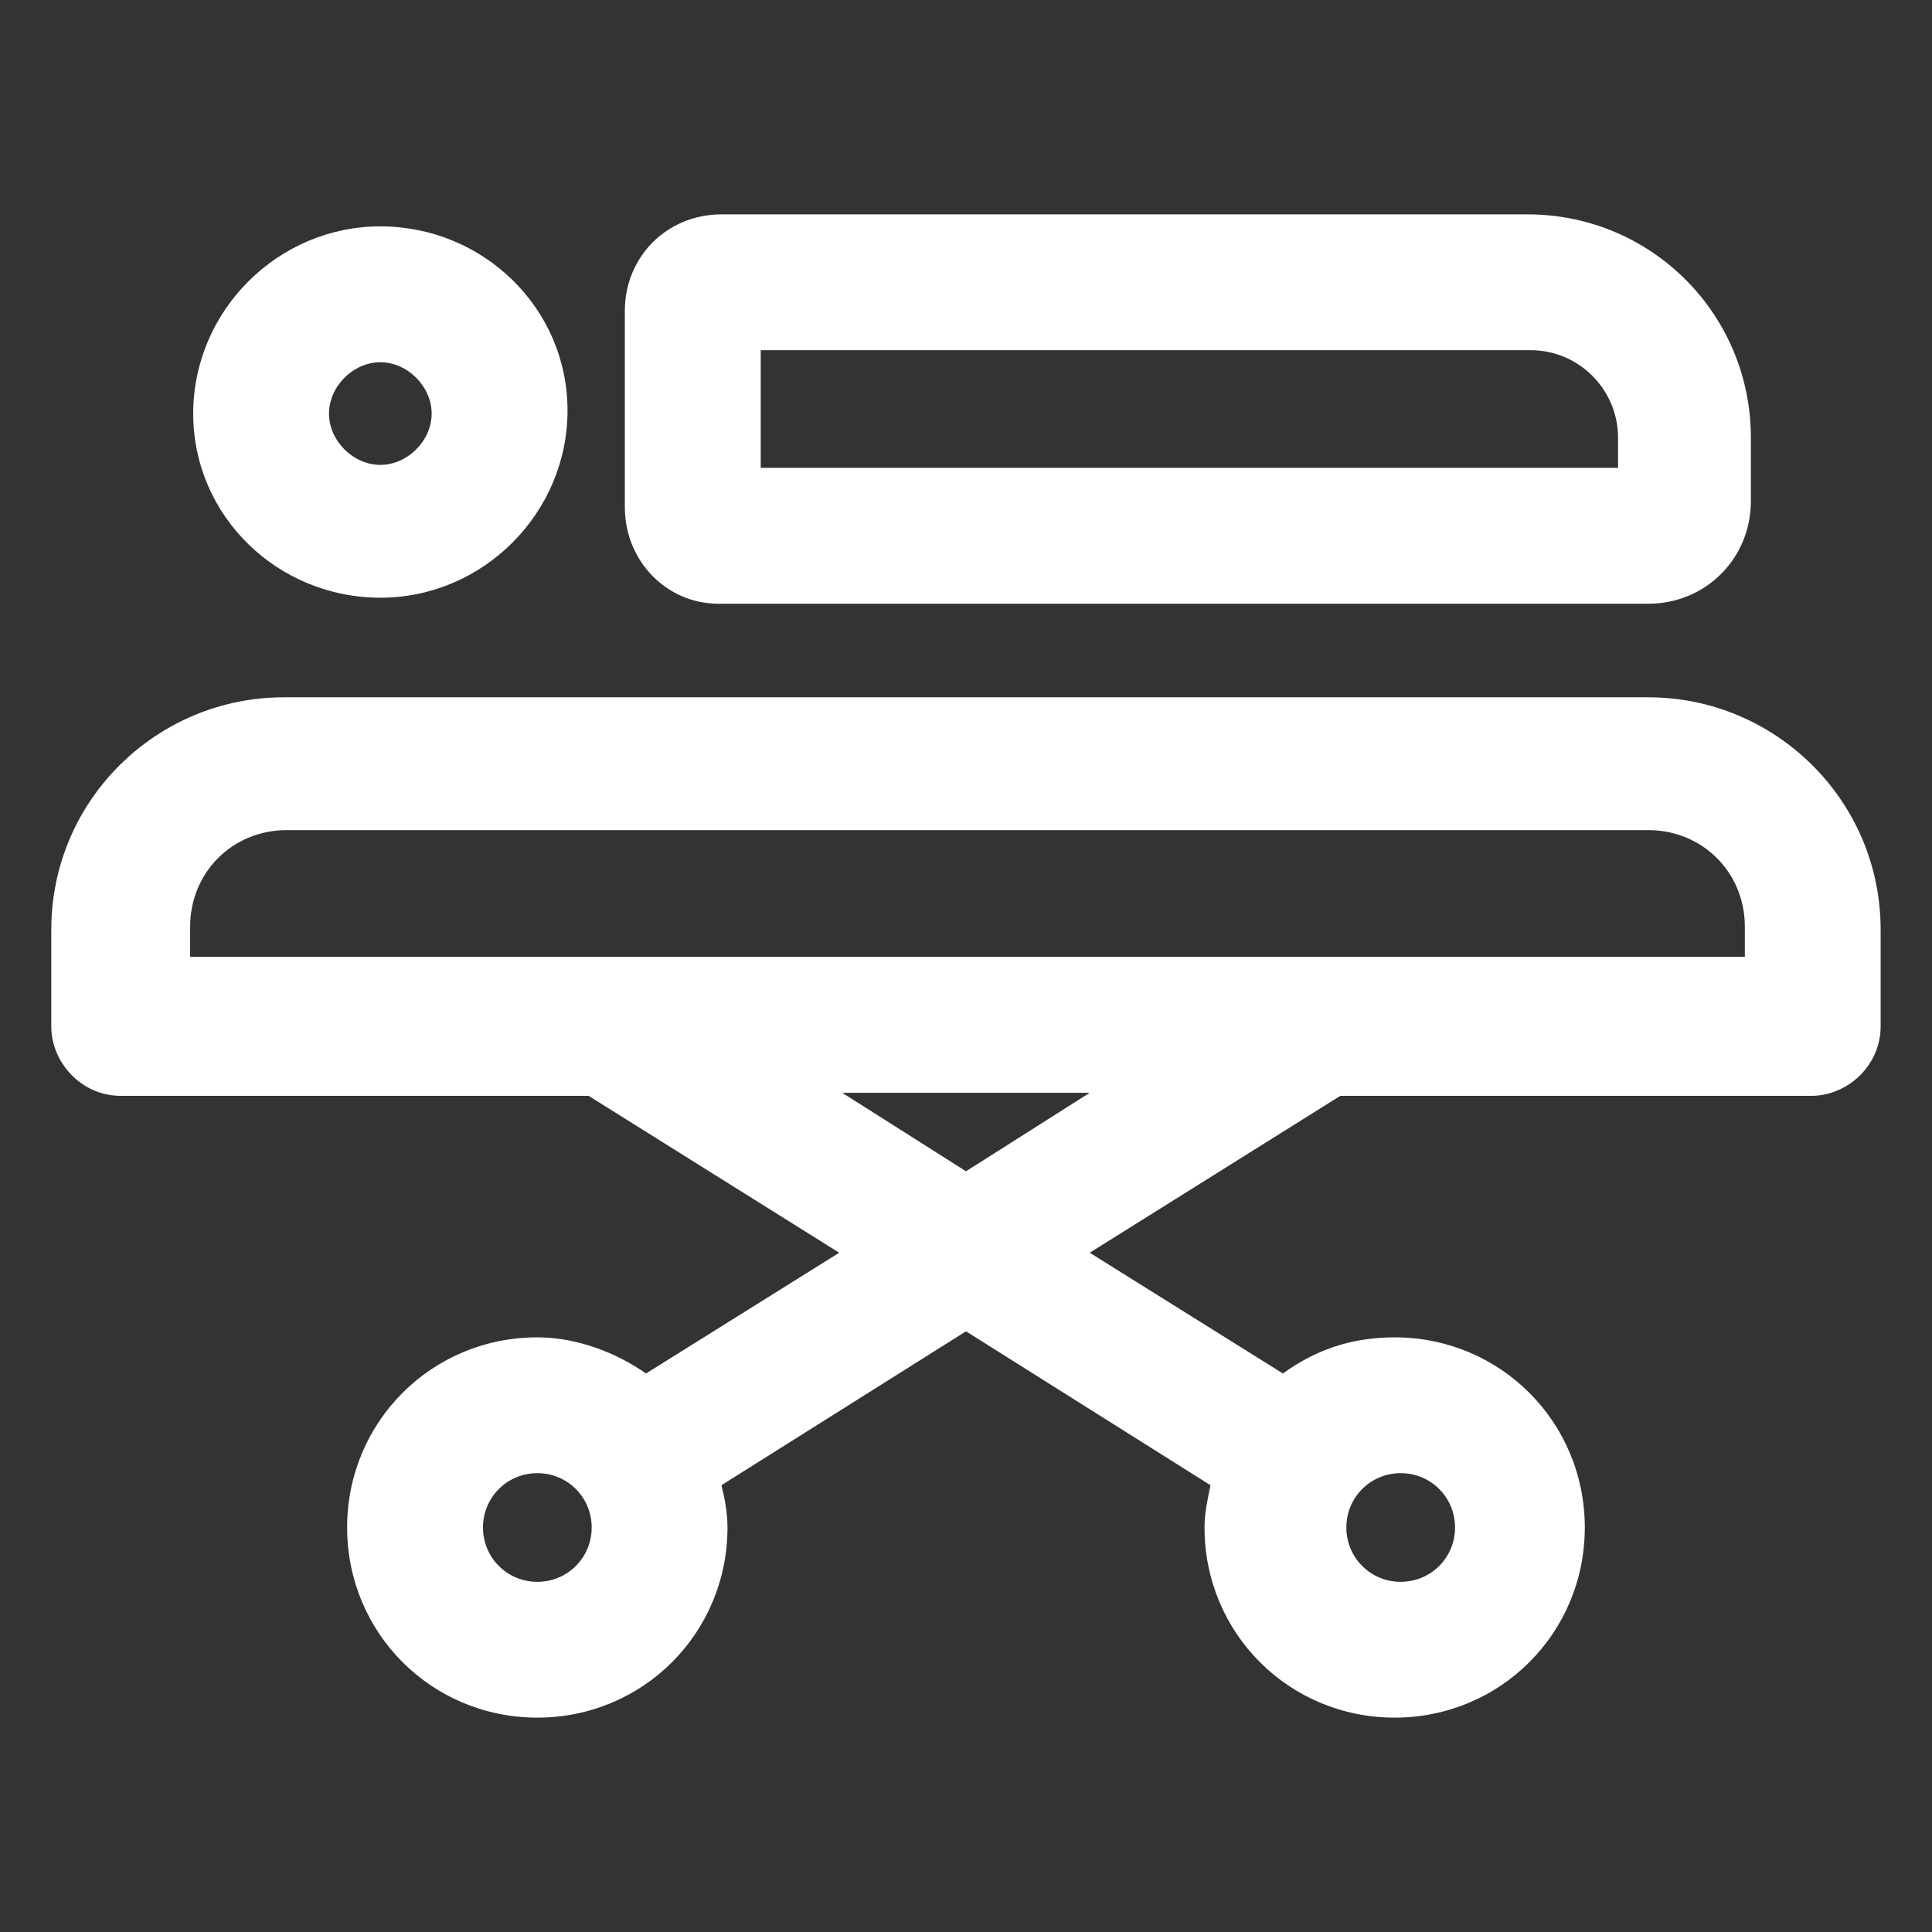
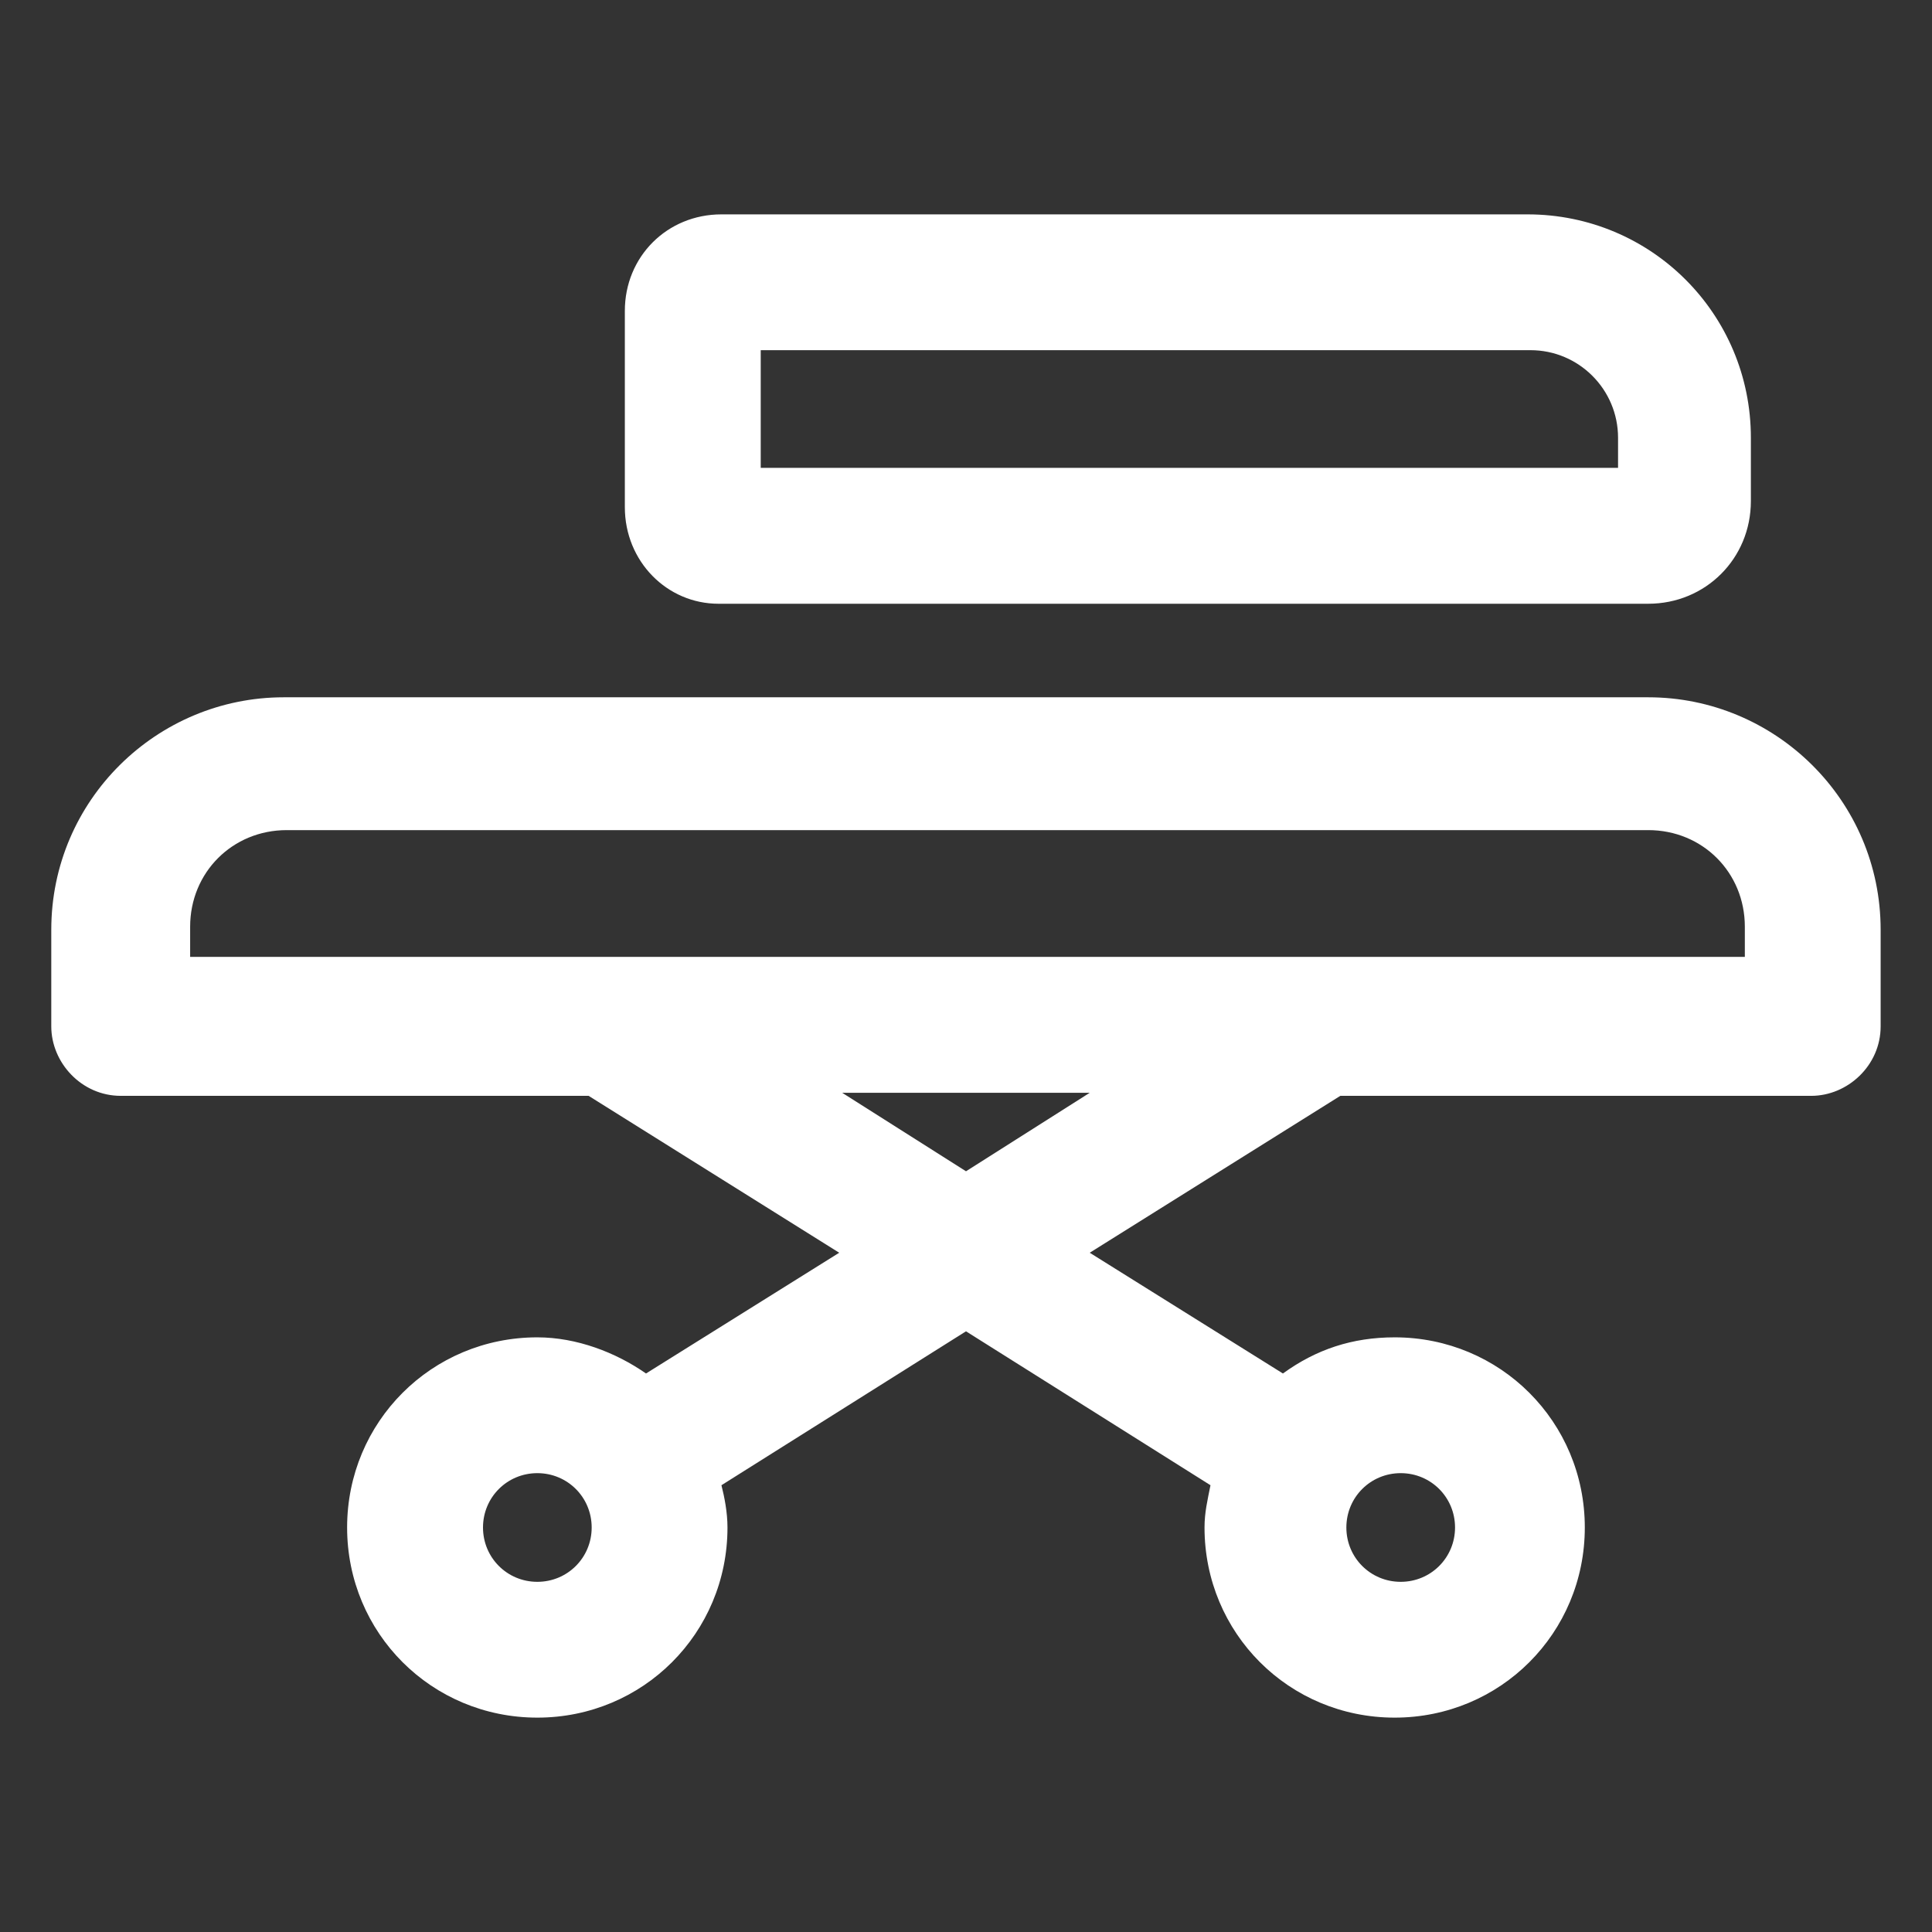
<svg xmlns="http://www.w3.org/2000/svg" width="24" height="24" viewBox="0 0 24 24" fill="none">
  <rect x="0" y="0" width="24" height="24" fill="#333333" stroke="none" />
  <path d="M20.475 8.662H3.525C1.95 8.662 0.637 9.938 0.637 11.55V12.75C0.637 13.2 1.012 13.613 1.5 13.613H7.312L10.425 15.562L8.025 17.062C7.65 16.8 7.162 16.613 6.675 16.613C5.362 16.613 4.312 17.663 4.312 18.975C4.312 20.288 5.362 21.337 6.675 21.337C7.987 21.337 9.037 20.288 9.037 18.975C9.037 18.788 9 18.6 8.962 18.45L12 16.538L15.037 18.45C15 18.637 14.963 18.788 14.963 18.975C14.963 20.288 16.012 21.337 17.325 21.337C18.637 21.337 19.687 20.288 19.687 18.975C19.687 17.663 18.637 16.613 17.325 16.613C16.8 16.613 16.35 16.762 15.937 17.062L13.537 15.562L16.65 13.613H22.5C22.95 13.613 23.362 13.238 23.362 12.75V11.55C23.362 9.938 22.05 8.662 20.475 8.662ZM6.675 19.65C6.3 19.65 6 19.35 6 18.975C6 18.6 6.3 18.3 6.675 18.3C7.05 18.3 7.35 18.6 7.35 18.975C7.35 19.35 7.05 19.65 6.675 19.65ZM18.075 18.975C18.075 19.35 17.775 19.65 17.4 19.65C17.025 19.65 16.725 19.35 16.725 18.975C16.725 18.6 17.025 18.3 17.4 18.3C17.775 18.3 18.075 18.6 18.075 18.975ZM12 14.55L10.462 13.575H13.537L12 14.55ZM21.675 11.887H2.362V11.512C2.362 10.838 2.887 10.312 3.562 10.312H20.475C21.15 10.312 21.675 10.838 21.675 11.512V11.887V11.887Z" fill="white" />
  <path d="M8.925 7.5H20.475C21.188 7.5 21.75 6.938 21.75 6.225V5.438C21.75 3.9 20.512 2.663 18.975 2.663H8.962C8.287 2.663 7.762 3.188 7.762 3.862V6.3C7.762 6.975 8.287 7.5 8.925 7.5ZM9.45 4.35H19.012C19.613 4.35 20.1 4.838 20.1 5.438V5.812H9.45V4.35Z" fill="white" />
-   <path d="M4.725 7.425C6 7.425 7.05 6.375 7.05 5.1C7.05 3.825 6 2.812 4.725 2.812C3.45 2.812 2.4 3.862 2.4 5.138C2.4 6.412 3.45 7.425 4.725 7.425ZM4.725 4.5C5.062 4.5 5.362 4.8 5.362 5.138C5.362 5.475 5.062 5.775 4.725 5.775C4.387 5.775 4.087 5.475 4.087 5.138C4.087 4.8 4.387 4.5 4.725 4.5Z" fill="white" />
</svg>